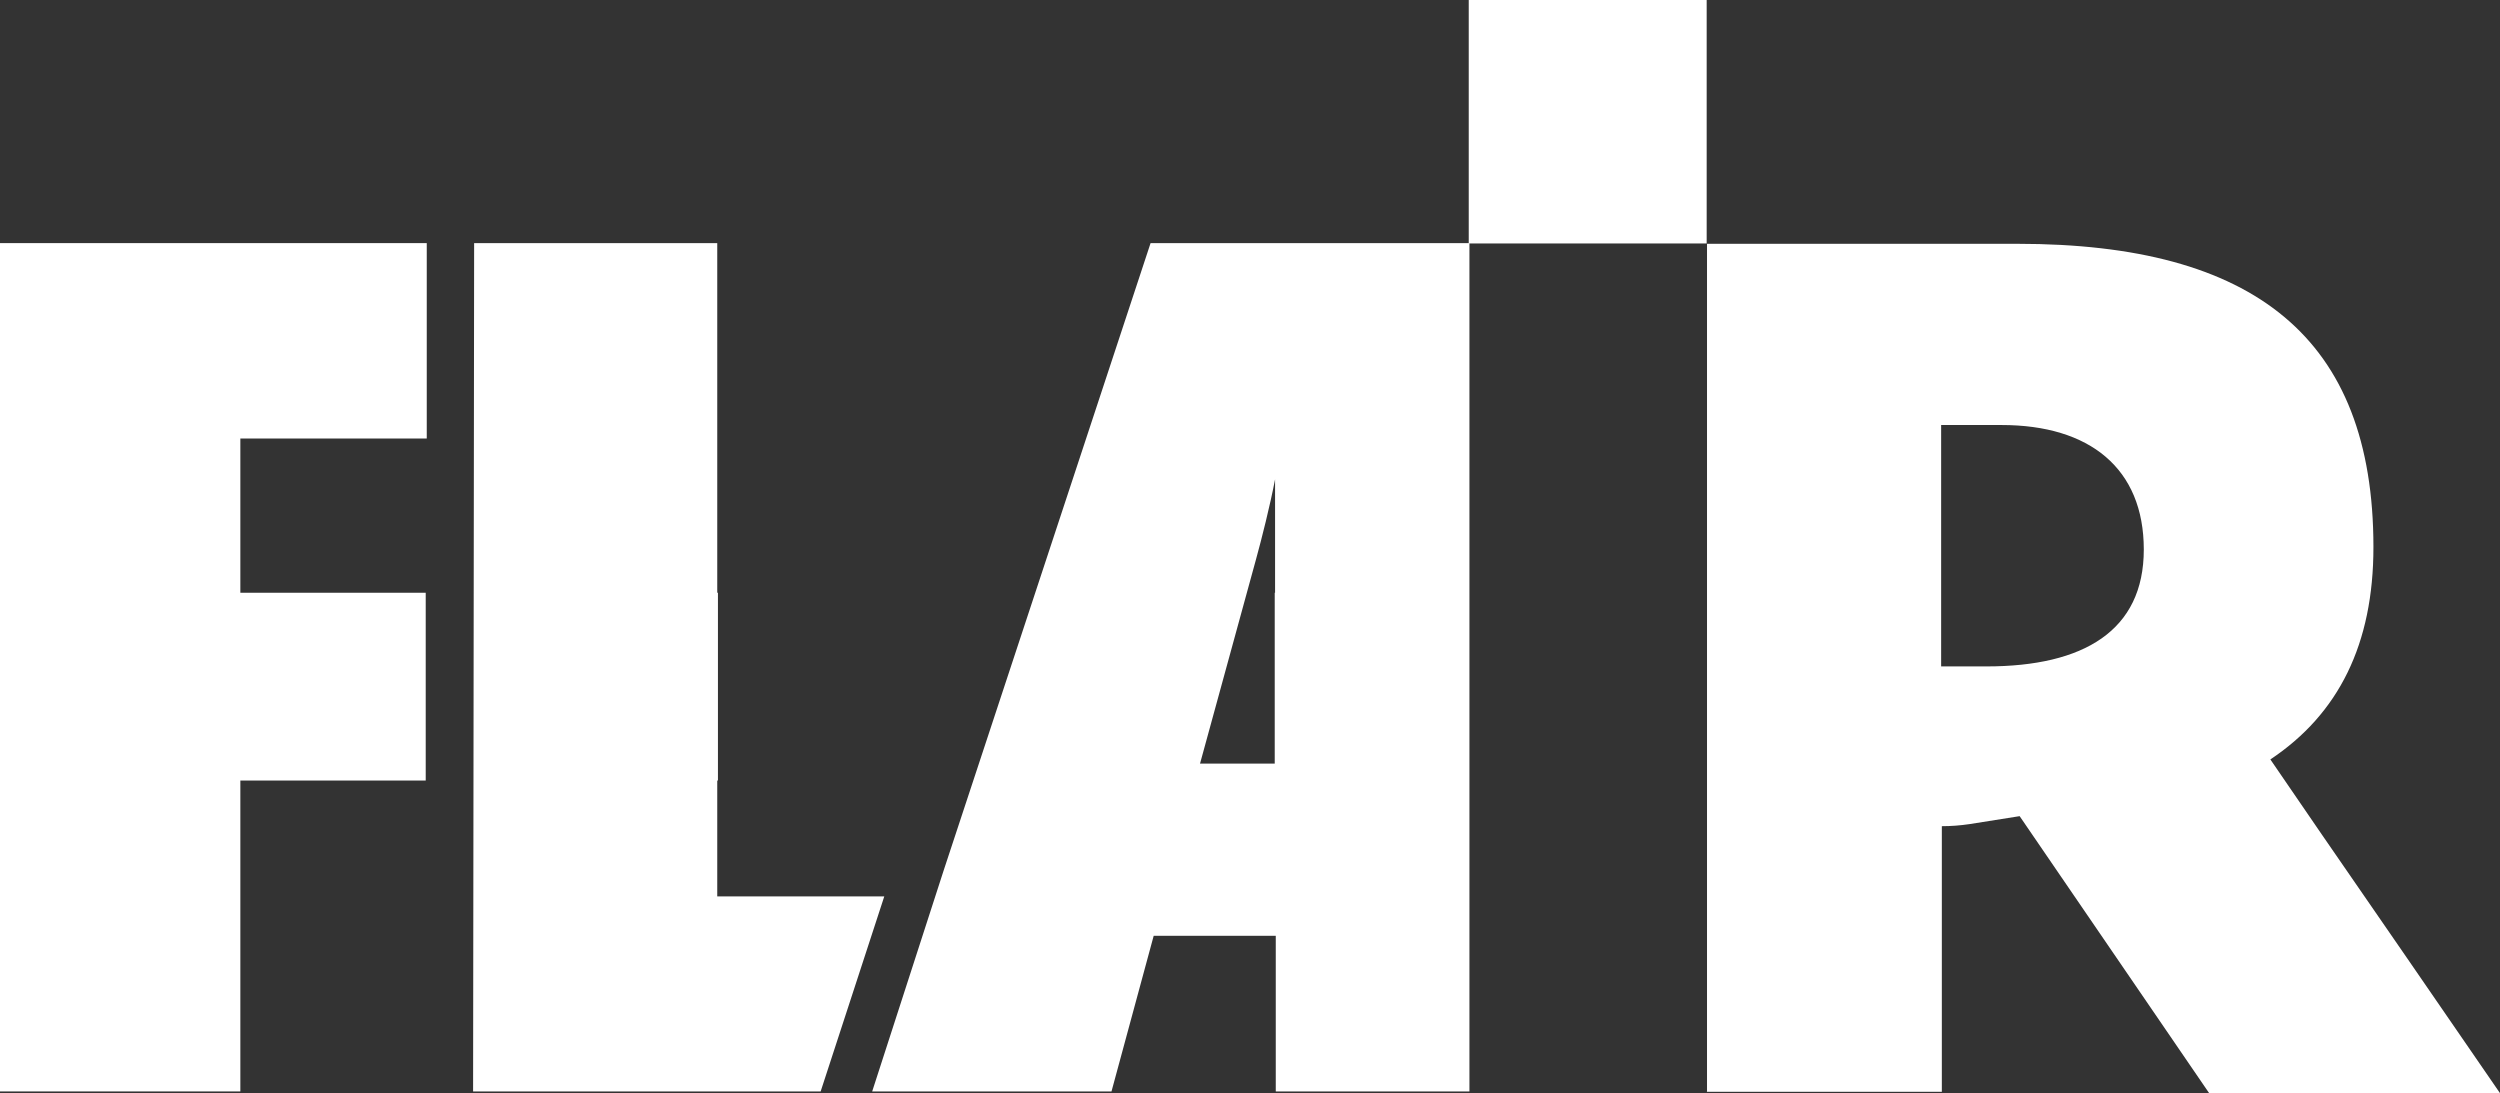
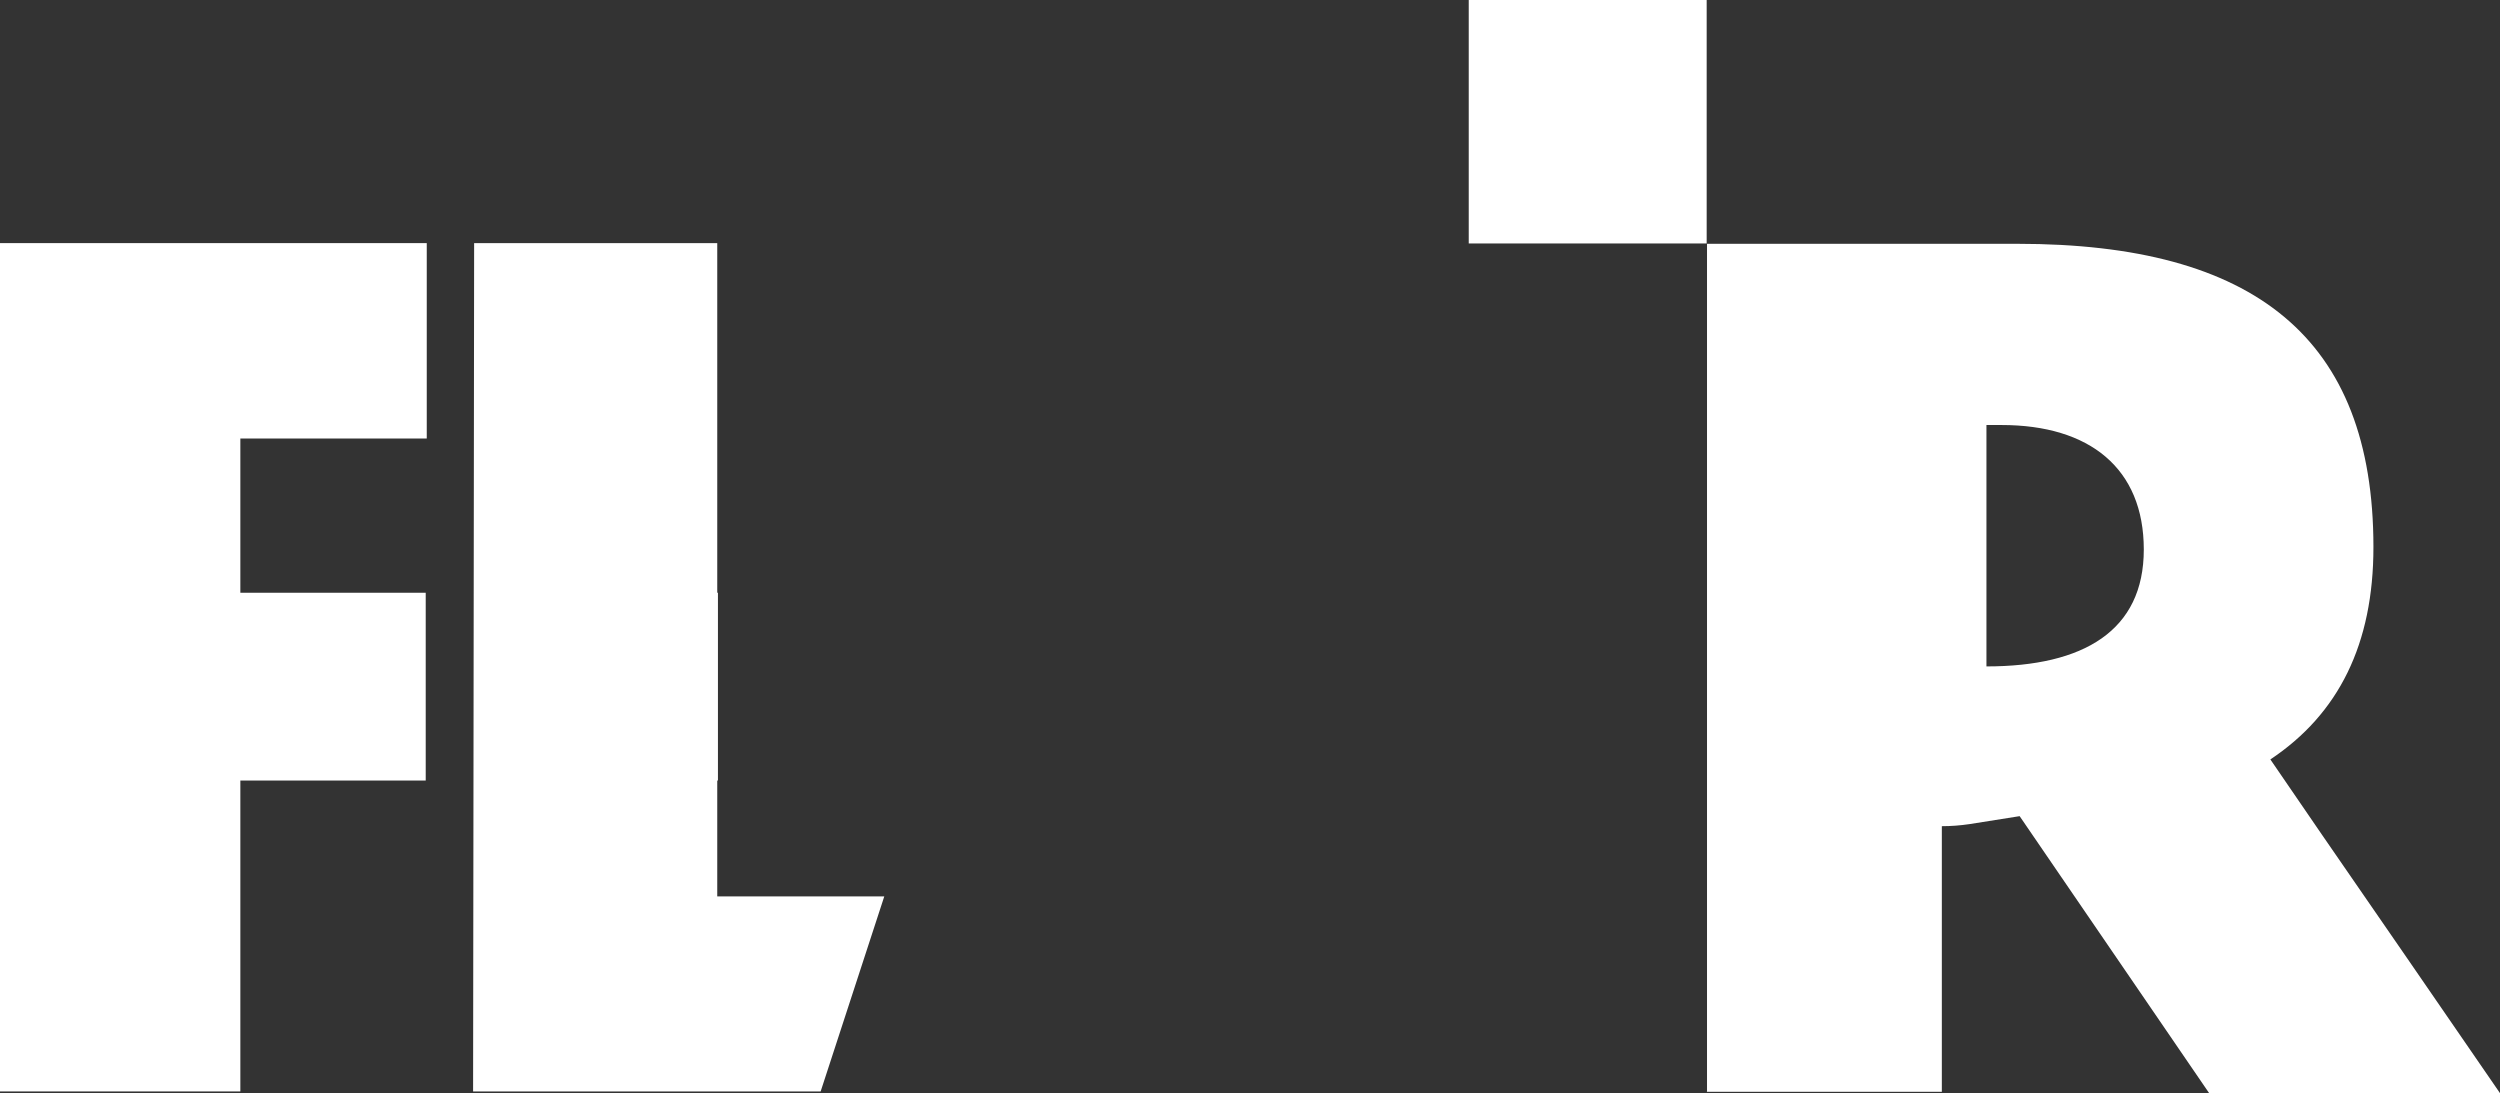
<svg xmlns="http://www.w3.org/2000/svg" id="Calque_1" version="1.1" viewBox="0 0 722.9 316.1">
  <rect x="0" y="0" width="722.9" height="316.1" fill="#333333" stroke="none" />
  <defs>
    <style>
      .st0 {
        fill: #fff;
      }
    </style>
  </defs>
  <polygon class="st0" points="222.1 259.2 207.4 259.2 207.4 225.7 207.6 225.7 207.6 171.4 207.4 171.4 207.4 126.8 207.4 70.3 206.3 70.3 168.4 70.3 137.9 70.3 137.1 70.3 136.8 315.6 137.9 315.6 203.7 315.6 207.4 315.6 237.3 315.6 255.7 259.2 222.1 259.2" />
  <polygon class="st0" points="0 315.6 69.5 315.6 69.5 225.7 123.1 225.7 123.1 171.4 69.5 171.4 69.5 126.8 123.4 126.8 123.4 70.3 0 70.3 0 315.6" />
-   <path class="st0" d="M424.8,70.3h-92.1l-59.8,181.3-20.7,64h69.2l12.2-45h35.3v45h56V70.3h-.1ZM368.8,171.4h-.2v49.4h-21.6l16.2-59.1c1.7-6.2,4-15.3,5.5-23.1v32.8h.1Z" />
-   <path class="st0" d="M493.5,315.7h68v-76.8h0c2.7,0,5.3-.2,8-.6l14.5-2.3,54.8,80.1h84.1l-26.7-38.8h0l-24.9-36.1-14.8-21.6c19.8-13.2,29.8-33.4,29.8-61.4,0-60.6-34.5-87.7-102.9-87.7h-89.8v245.3h0ZM561.4,122.9h17.4c25.4,0,41.1,12.5,41.1,36s-17.4,33.8-45.5,33.8h-13.1v-69.8h0Z" />
+   <path class="st0" d="M493.5,315.7h68v-76.8h0c2.7,0,5.3-.2,8-.6l14.5-2.3,54.8,80.1h84.1l-26.7-38.8h0l-24.9-36.1-14.8-21.6c19.8-13.2,29.8-33.4,29.8-61.4,0-60.6-34.5-87.7-102.9-87.7h-89.8v245.3h0ZM561.4,122.9h17.4c25.4,0,41.1,12.5,41.1,36s-17.4,33.8-45.5,33.8v-69.8h0Z" />
  <rect class="st0" x="424.7" width="68.8" height="70.4" />
</svg>